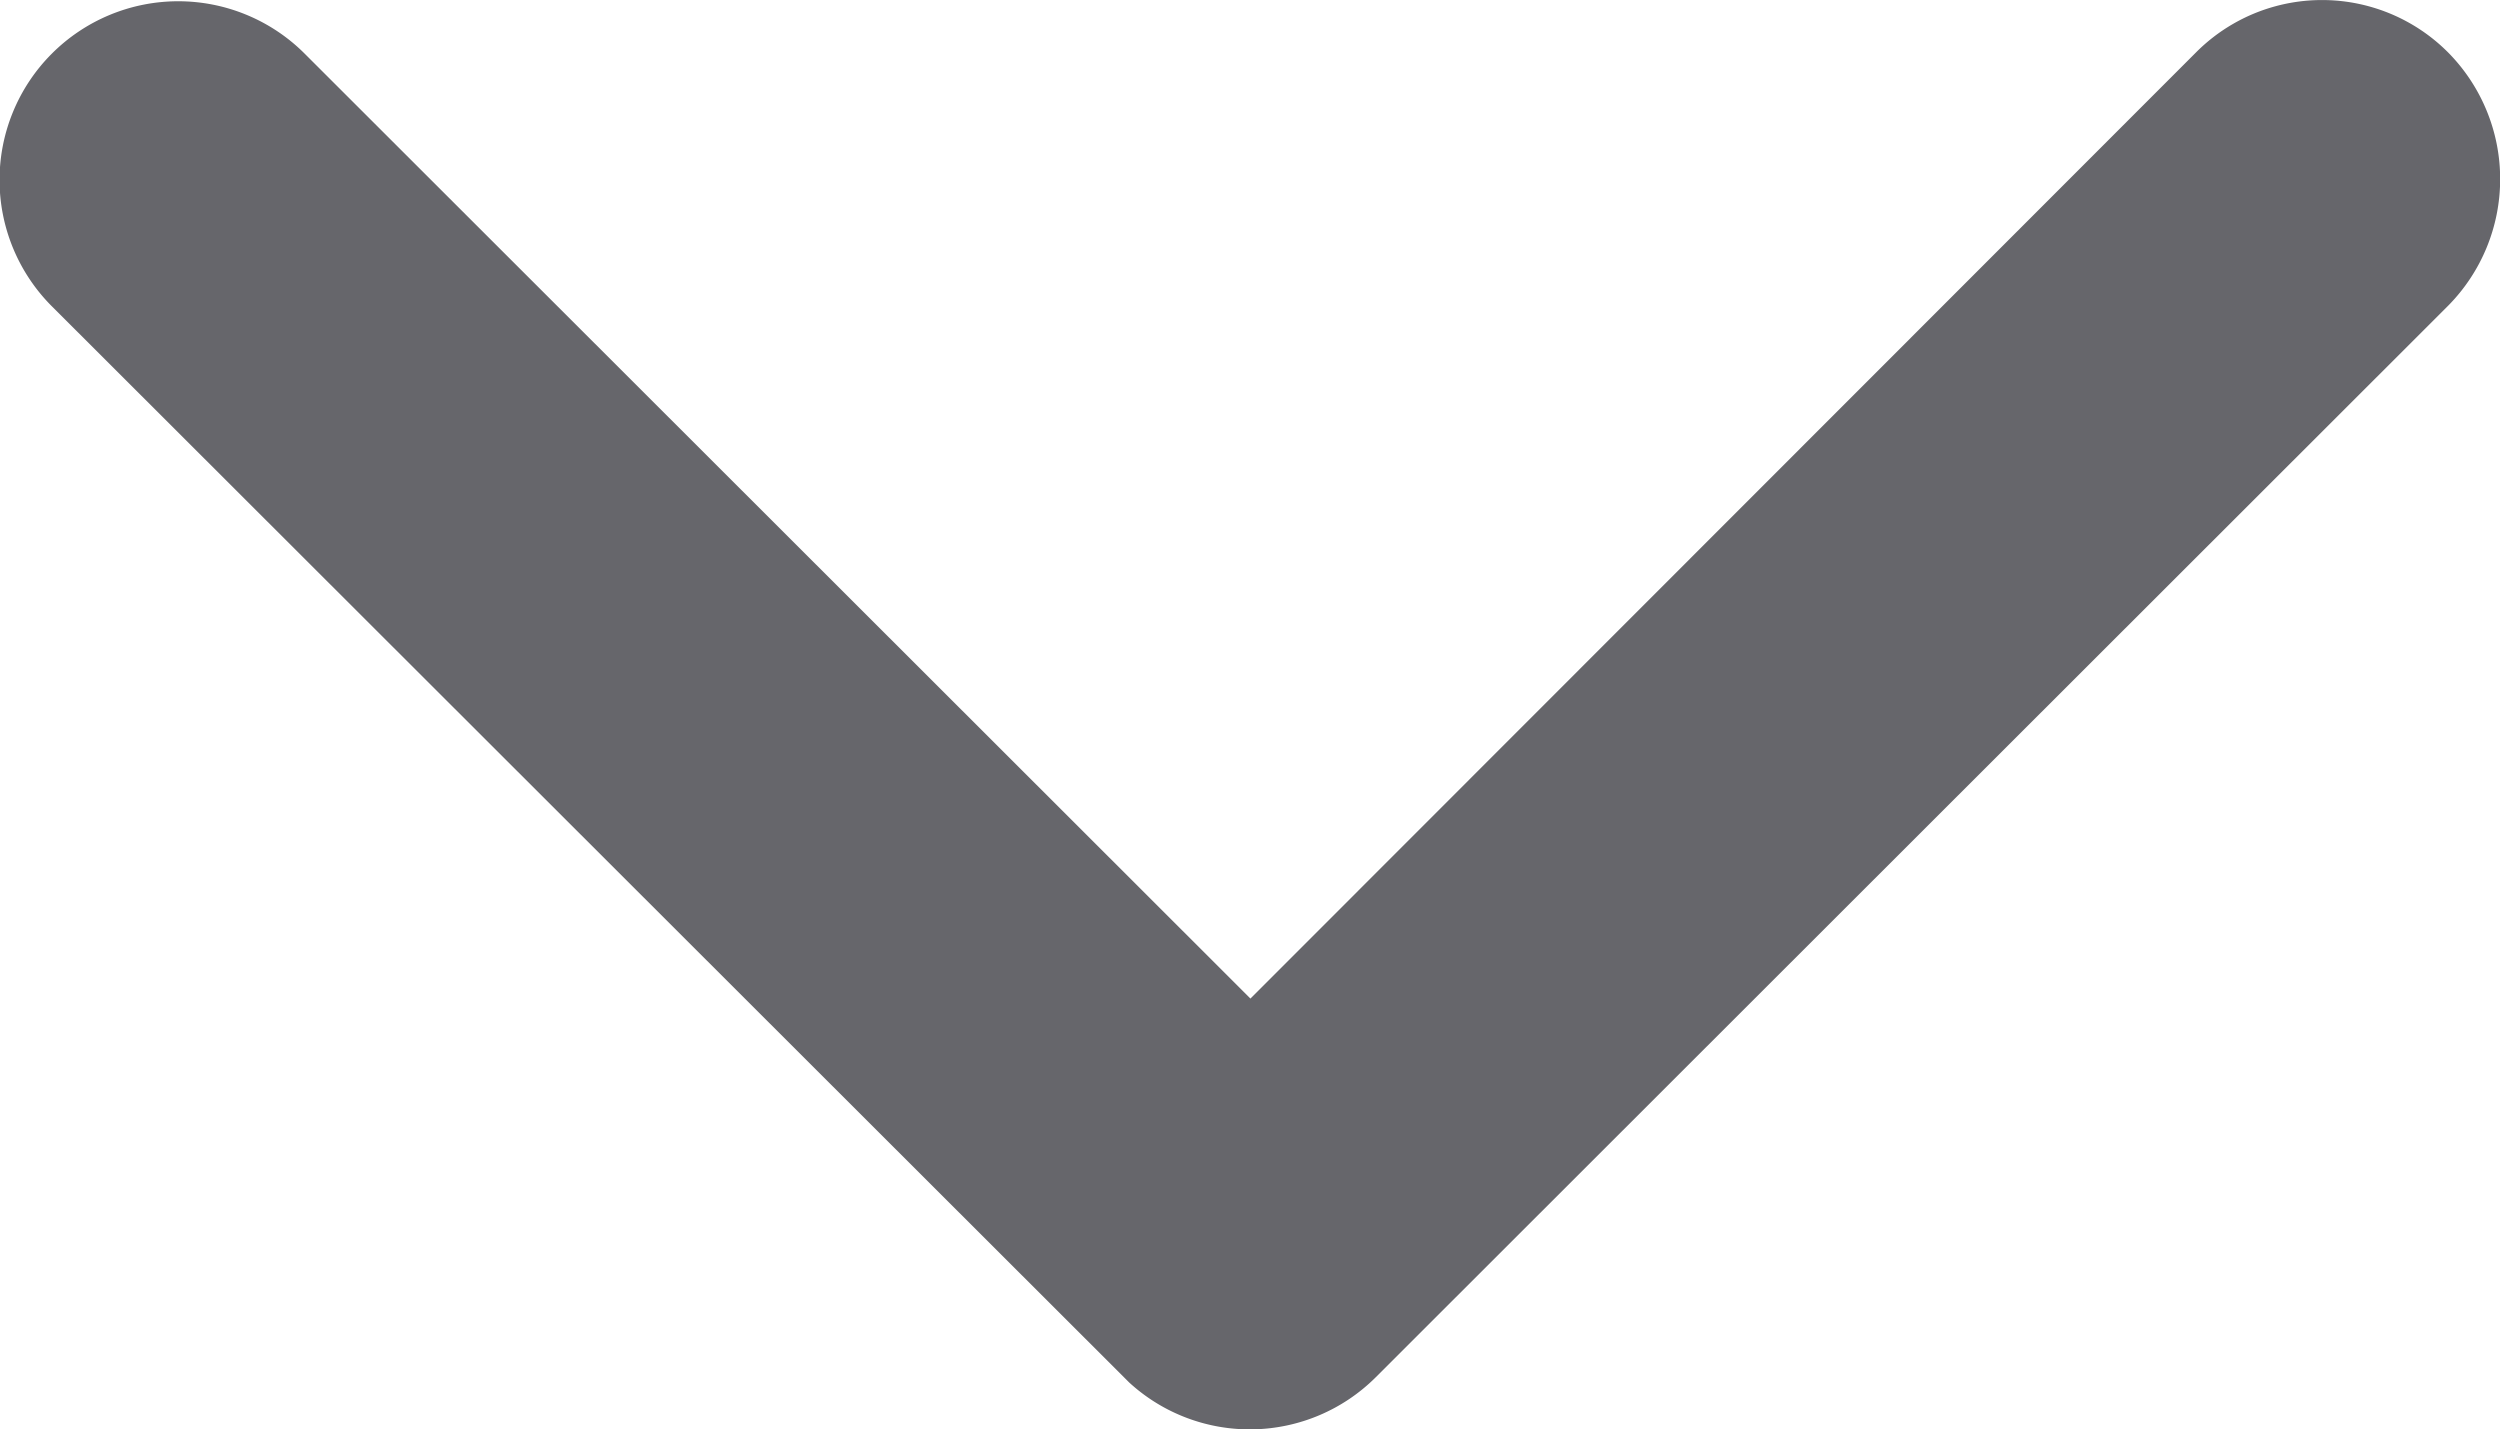
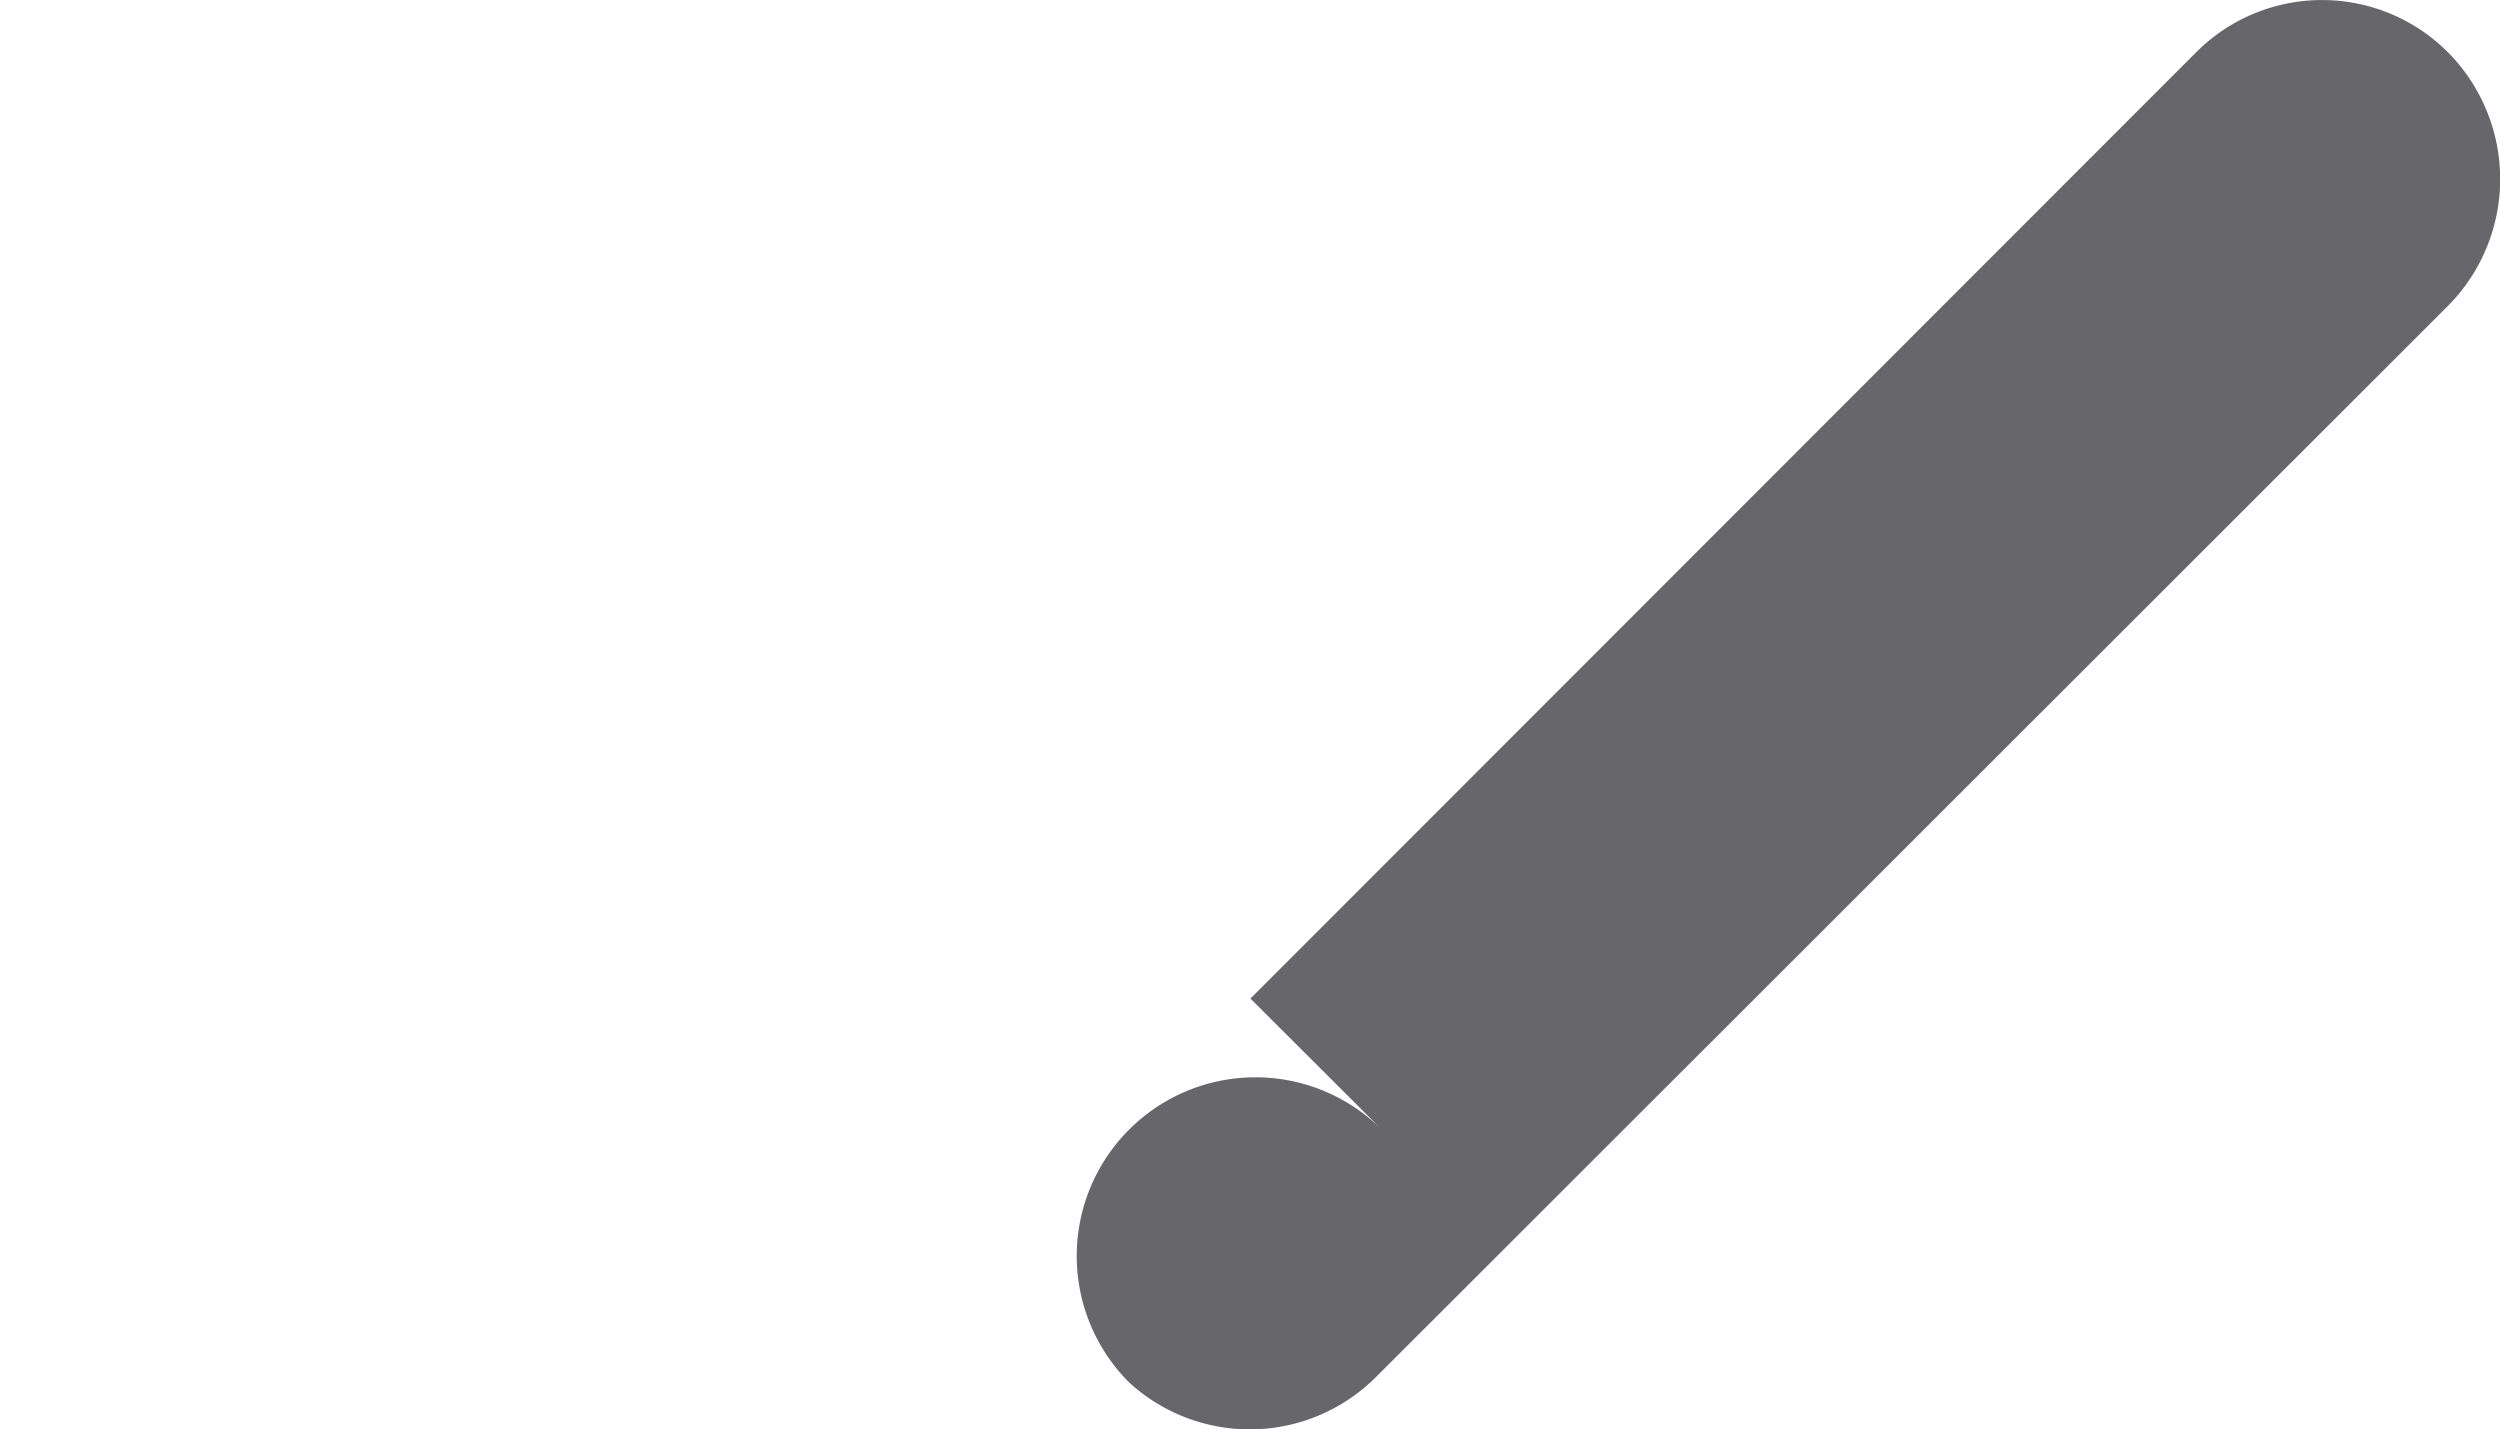
<svg xmlns="http://www.w3.org/2000/svg" width="8.745" height="5" viewBox="0 0 8.745 5">
-   <path id="Icon_ionic-ios-arrow-down" data-name="Icon ionic-ios-arrow-down" d="M10.562,14.739l3.307-3.309a.622.622,0,0,1,.883,0,.63.63,0,0,1,0,.885L11,16.064a.624.624,0,0,1-.862.018L6.37,12.318a.625.625,0,0,1,.883-.885Z" transform="translate(-6.188 -11.246)" fill="#66666b" />
+   <path id="Icon_ionic-ios-arrow-down" data-name="Icon ionic-ios-arrow-down" d="M10.562,14.739l3.307-3.309a.622.622,0,0,1,.883,0,.63.63,0,0,1,0,.885L11,16.064a.624.624,0,0,1-.862.018a.625.625,0,0,1,.883-.885Z" transform="translate(-6.188 -11.246)" fill="#66666b" />
</svg>